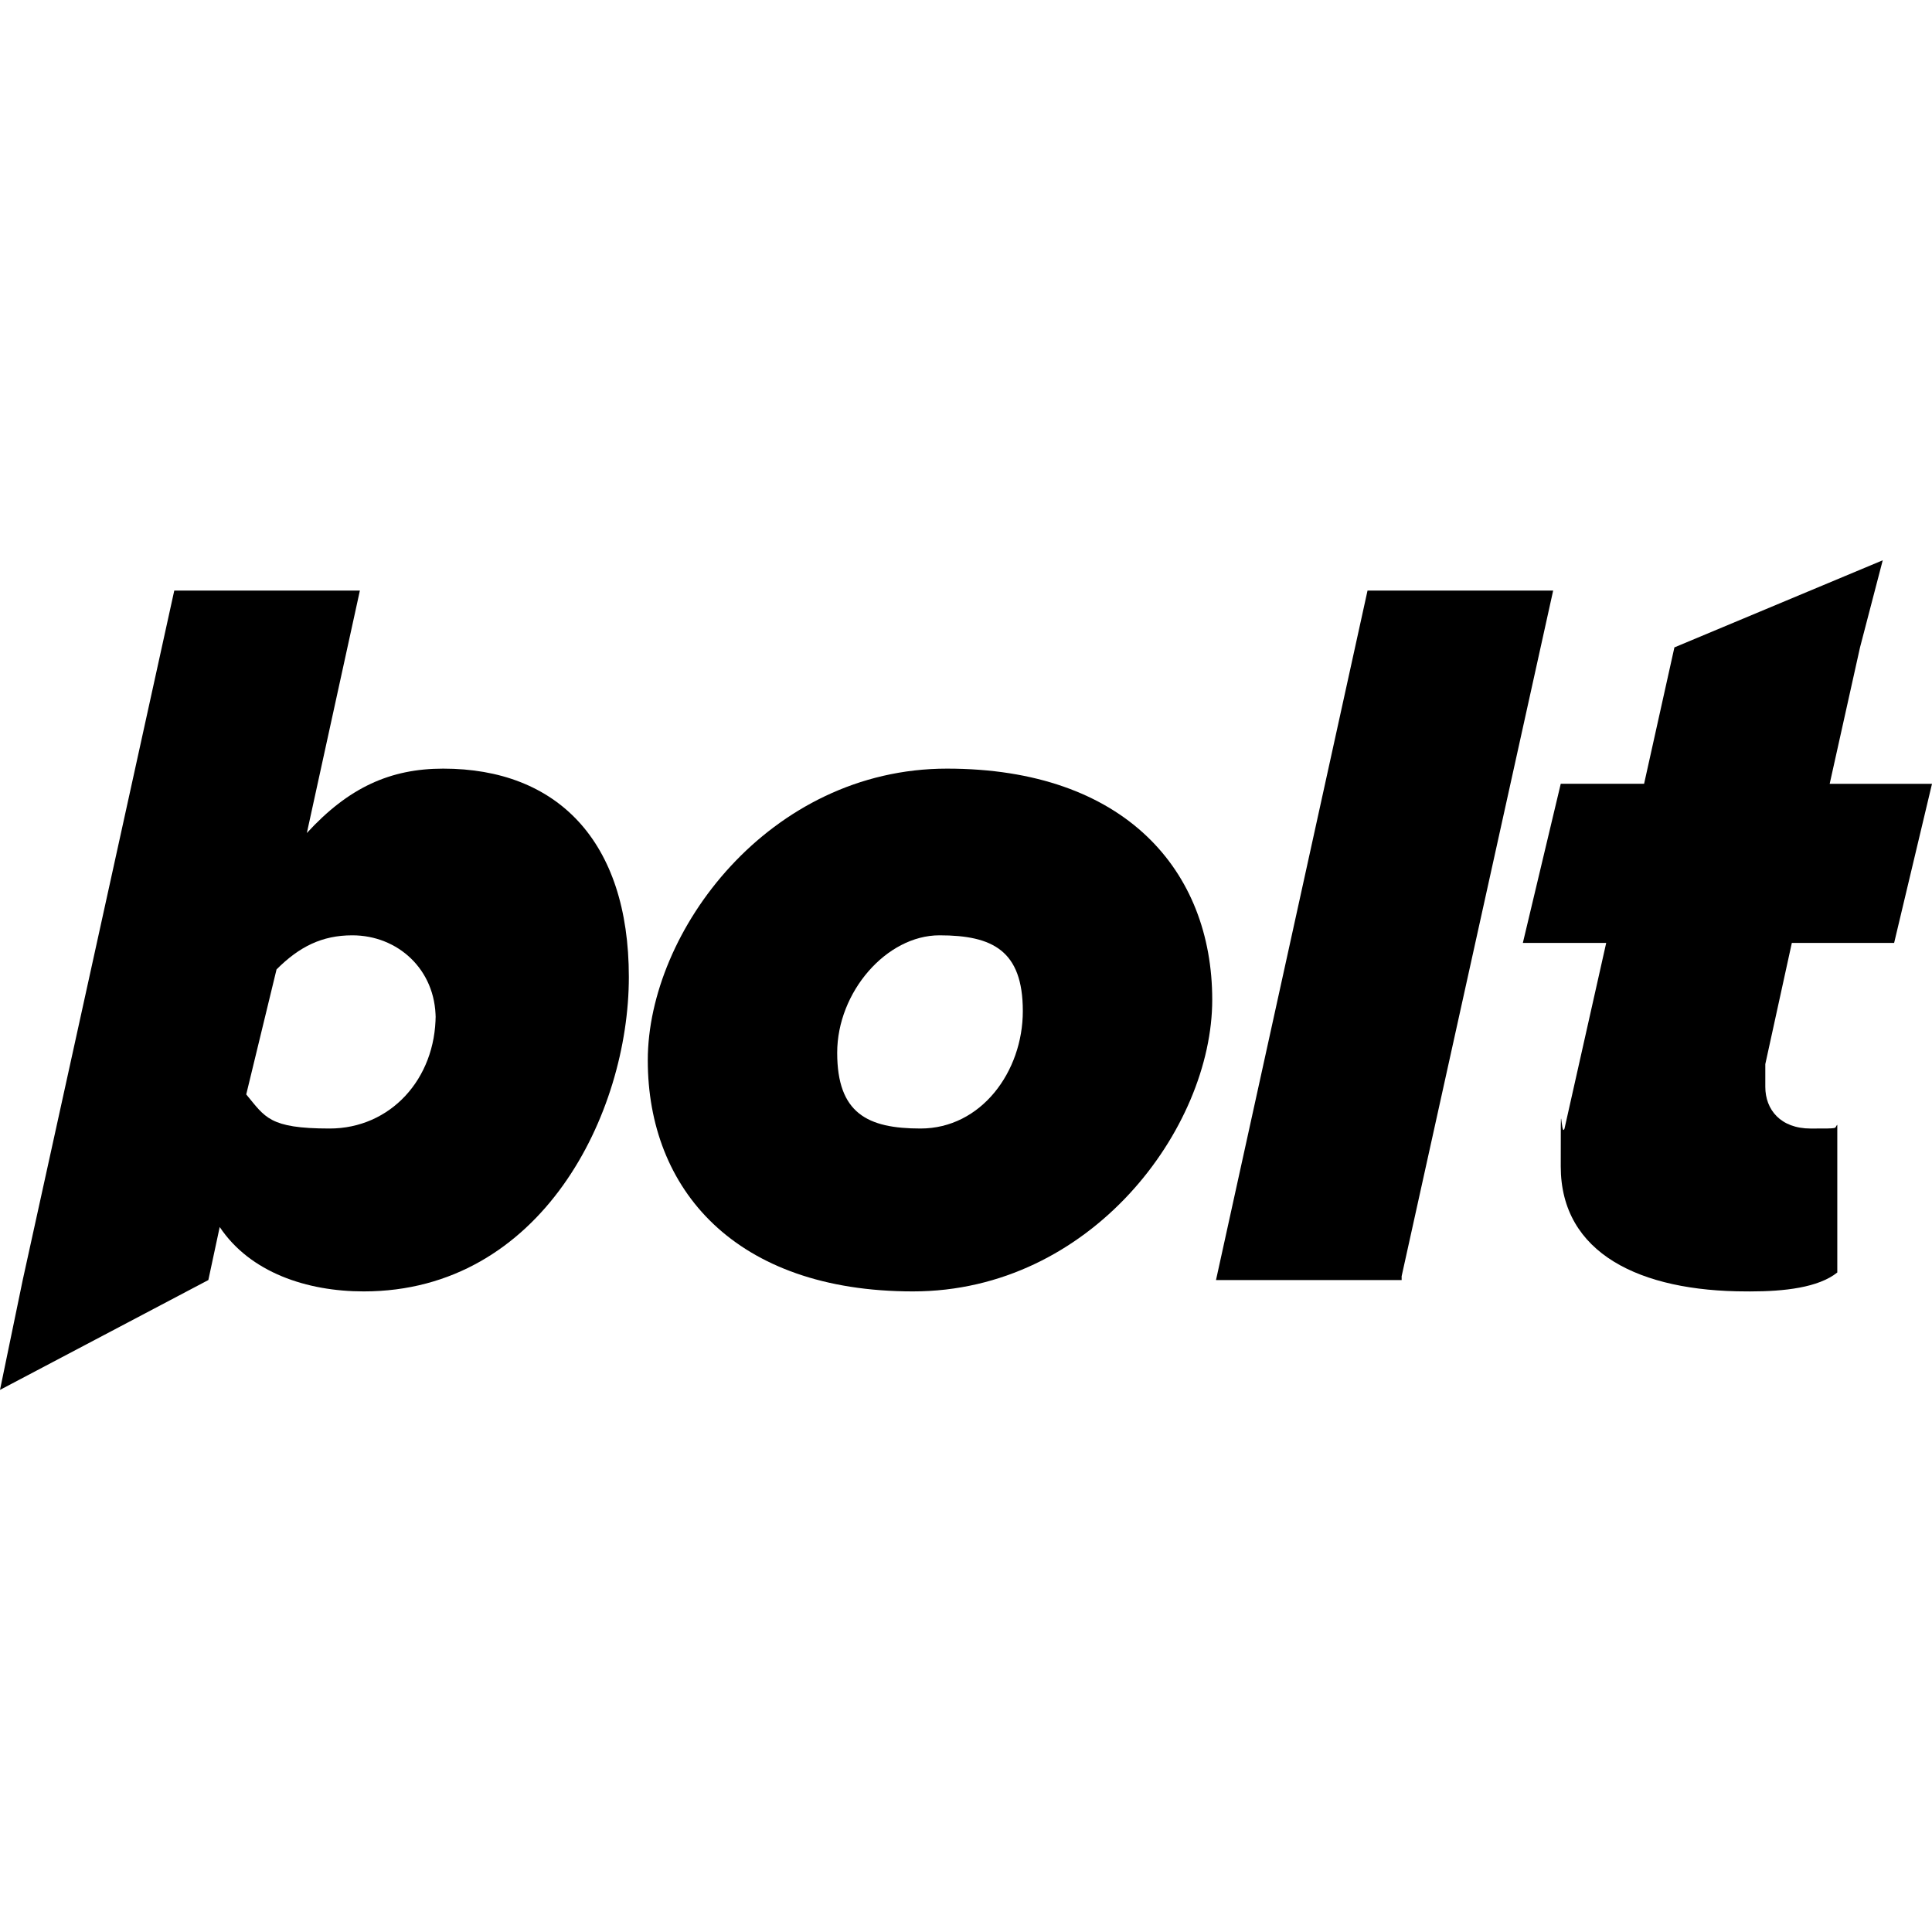
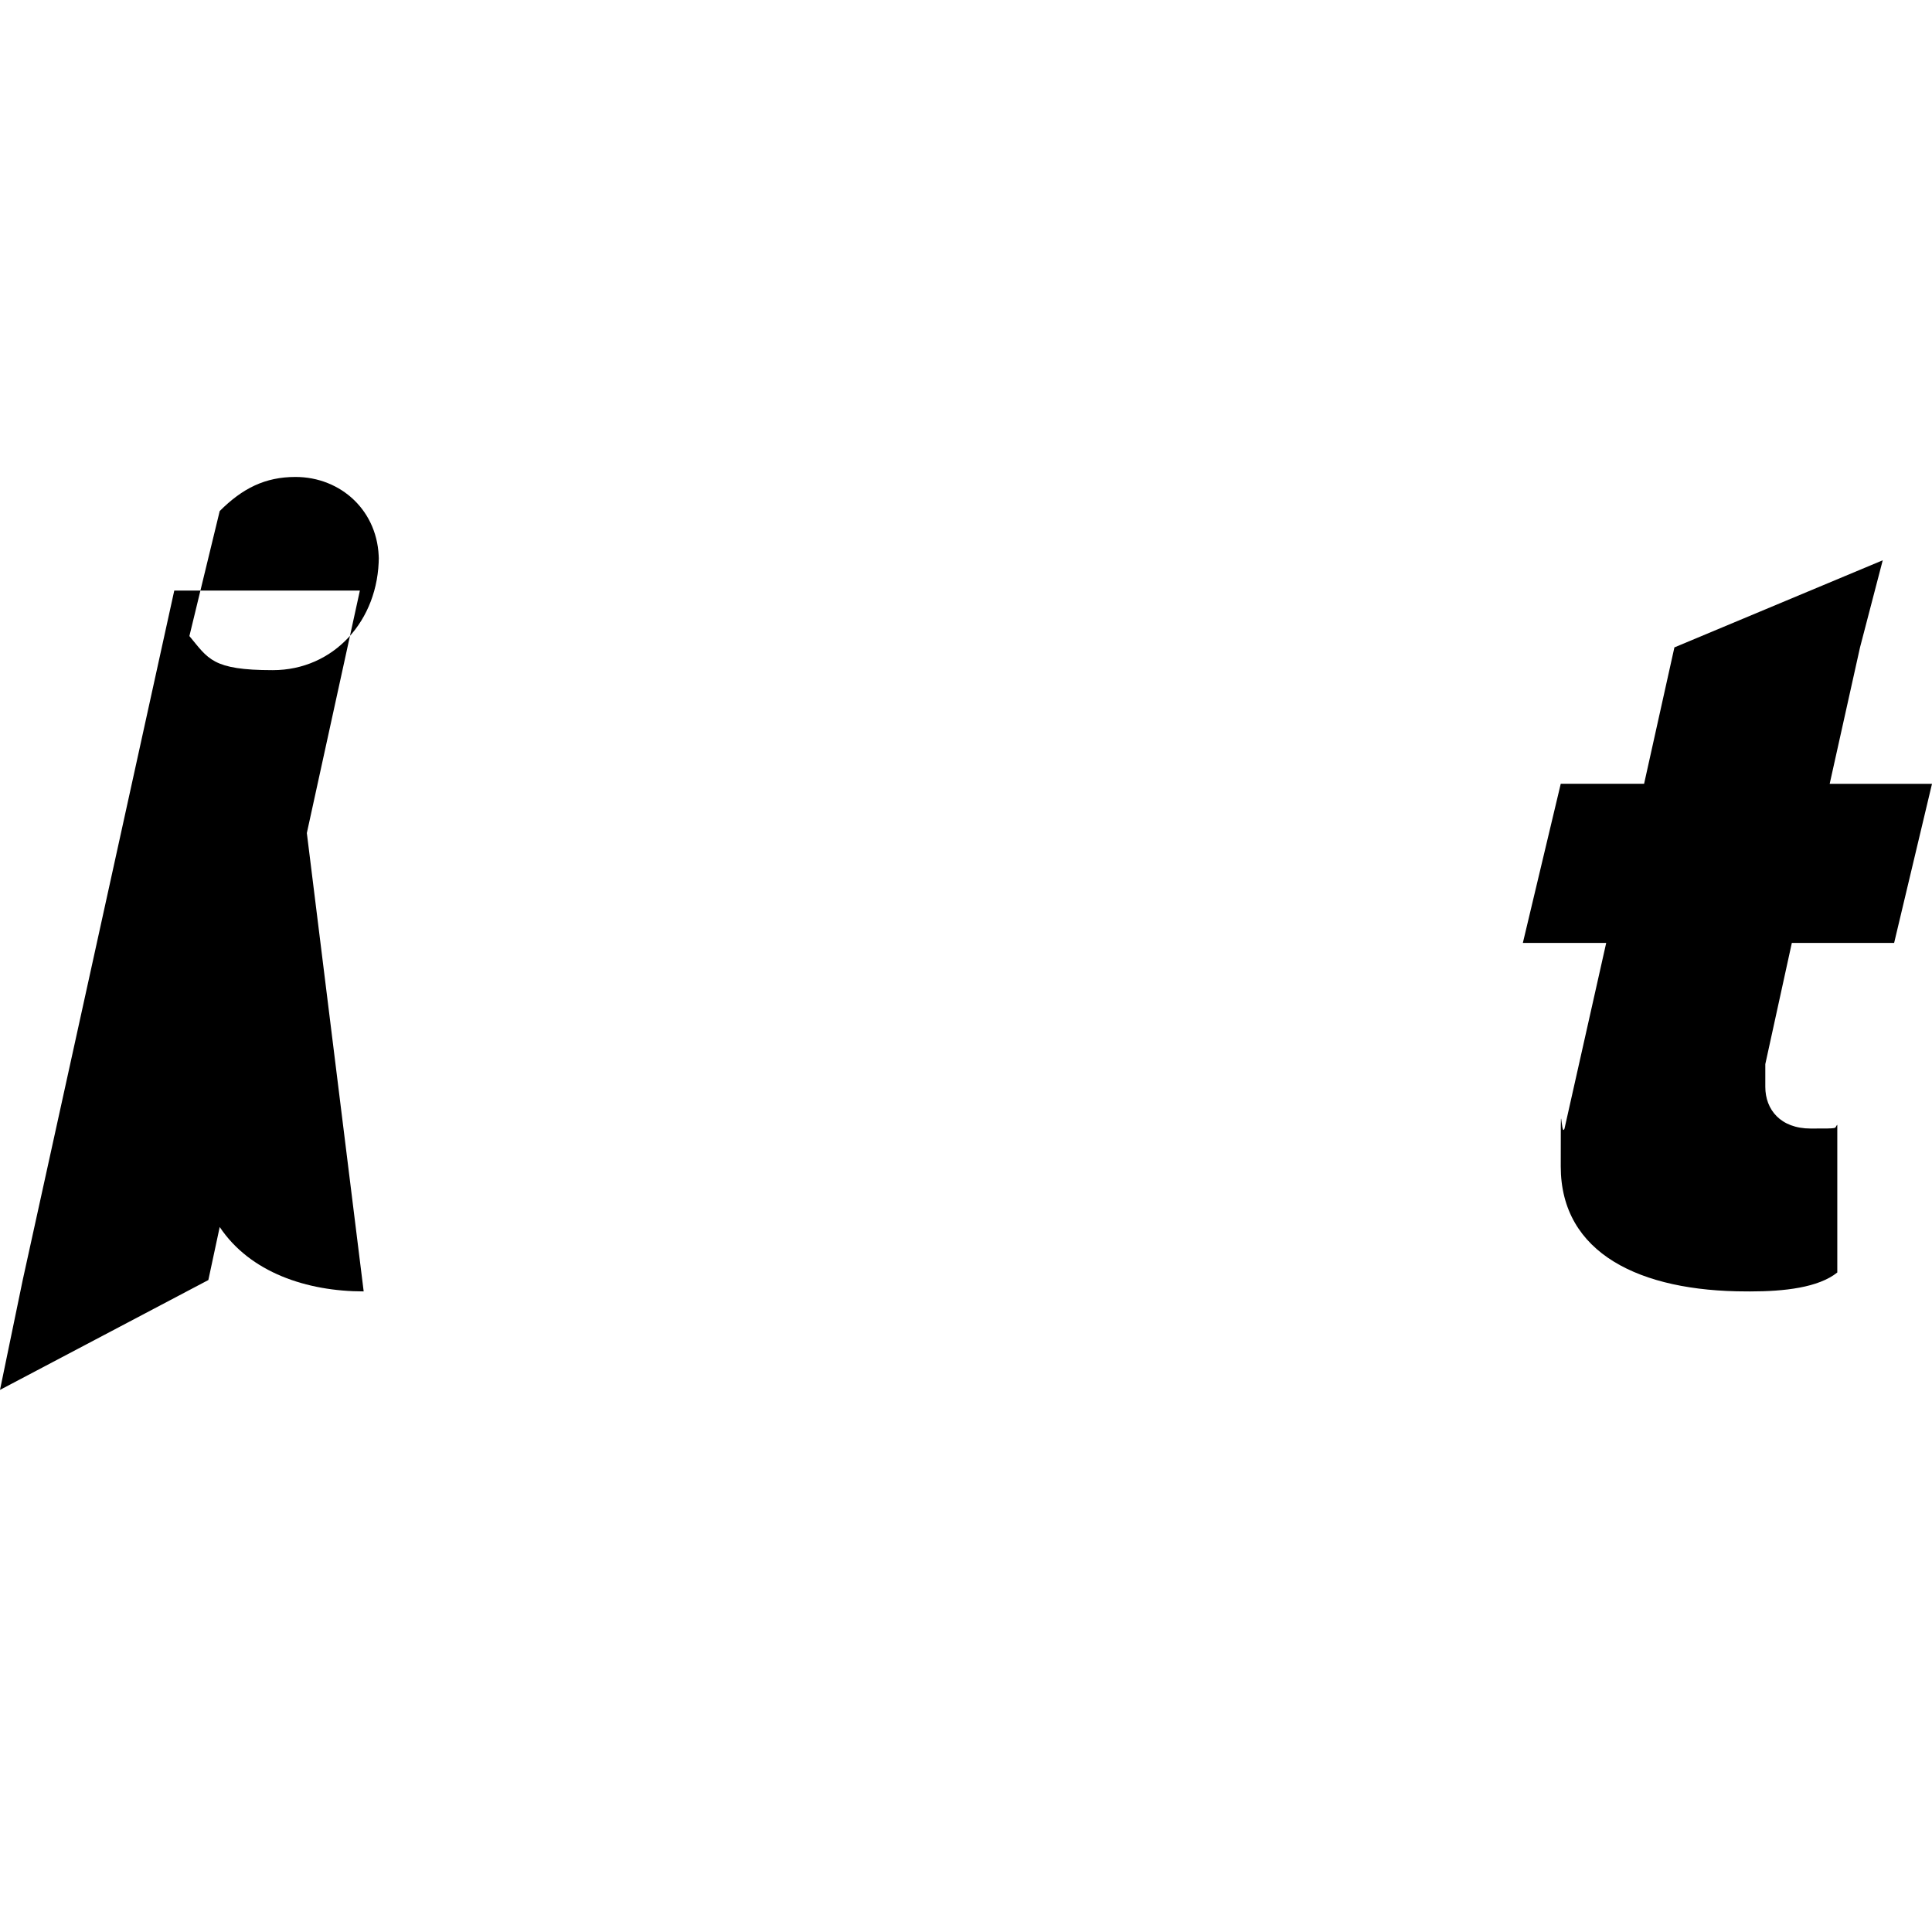
<svg xmlns="http://www.w3.org/2000/svg" width="48" height="48" fill="none" viewBox="0 0 100 100">
-   <path fill="#000" d="M47.255 66.843c-9.216 0-13.726-5.294-13.726-11.96s6.275-15.099 15.49-15.099 13.726 5.294 13.726 11.961-6.274 15.098-15.49 15.098m.392-8.431c3.137 0 5.294-2.941 5.294-6.079s-1.569-3.921-4.314-3.921-5.294 2.94-5.294 6.078c0 3.137 1.569 3.922 4.314 3.922m24.902 7.843H62.94l7.843-35.686h9.608l-7.843 35.49z" />
-   <path fill="#000" fill-rule="evenodd" d="M18.824 66.843c-2.942 0-5.883-.98-7.452-3.333l-.588 2.745L0 71.94l1.176-5.686L9.02 30.569h9.607l-2.745 12.549c2.157-2.353 4.314-3.334 7.06-3.334 5.881 0 9.607 3.726 9.607 10.785 0 7.058-4.51 16.274-13.725 16.274m3.725-14.314c0 3.334-2.353 5.883-5.49 5.883s-3.334-.589-4.314-1.765l1.569-6.47c1.176-1.177 2.353-1.765 3.921-1.765 2.353 0 4.314 1.764 4.314 4.313z" clip-rule="evenodd" />
+   <path fill="#000" fill-rule="evenodd" d="M18.824 66.843c-2.942 0-5.883-.98-7.452-3.333l-.588 2.745L0 71.94l1.176-5.686L9.02 30.569h9.607l-2.745 12.549m3.725-14.314c0 3.334-2.353 5.883-5.49 5.883s-3.334-.589-4.314-1.765l1.569-6.47c1.176-1.177 2.353-1.765 3.921-1.765 2.353 0 4.314 1.764 4.314 4.313z" clip-rule="evenodd" />
  <path fill="#000" d="M90.392 66.843c-5.49 0-9.608-1.96-9.608-6.47s0-1.373.196-1.961l2.157-9.608h-4.314l1.961-8.235h4.314l1.569-7.06L97.45 29l-1.176 4.51-1.57 7.06H100l-1.96 8.235h-5.295l-1.373 6.274v1.177c0 1.176.785 2.157 2.353 2.157 1.57 0 1.177 0 1.373-.196v7.647c-.98.784-2.745.98-4.51.98z" />
</svg>